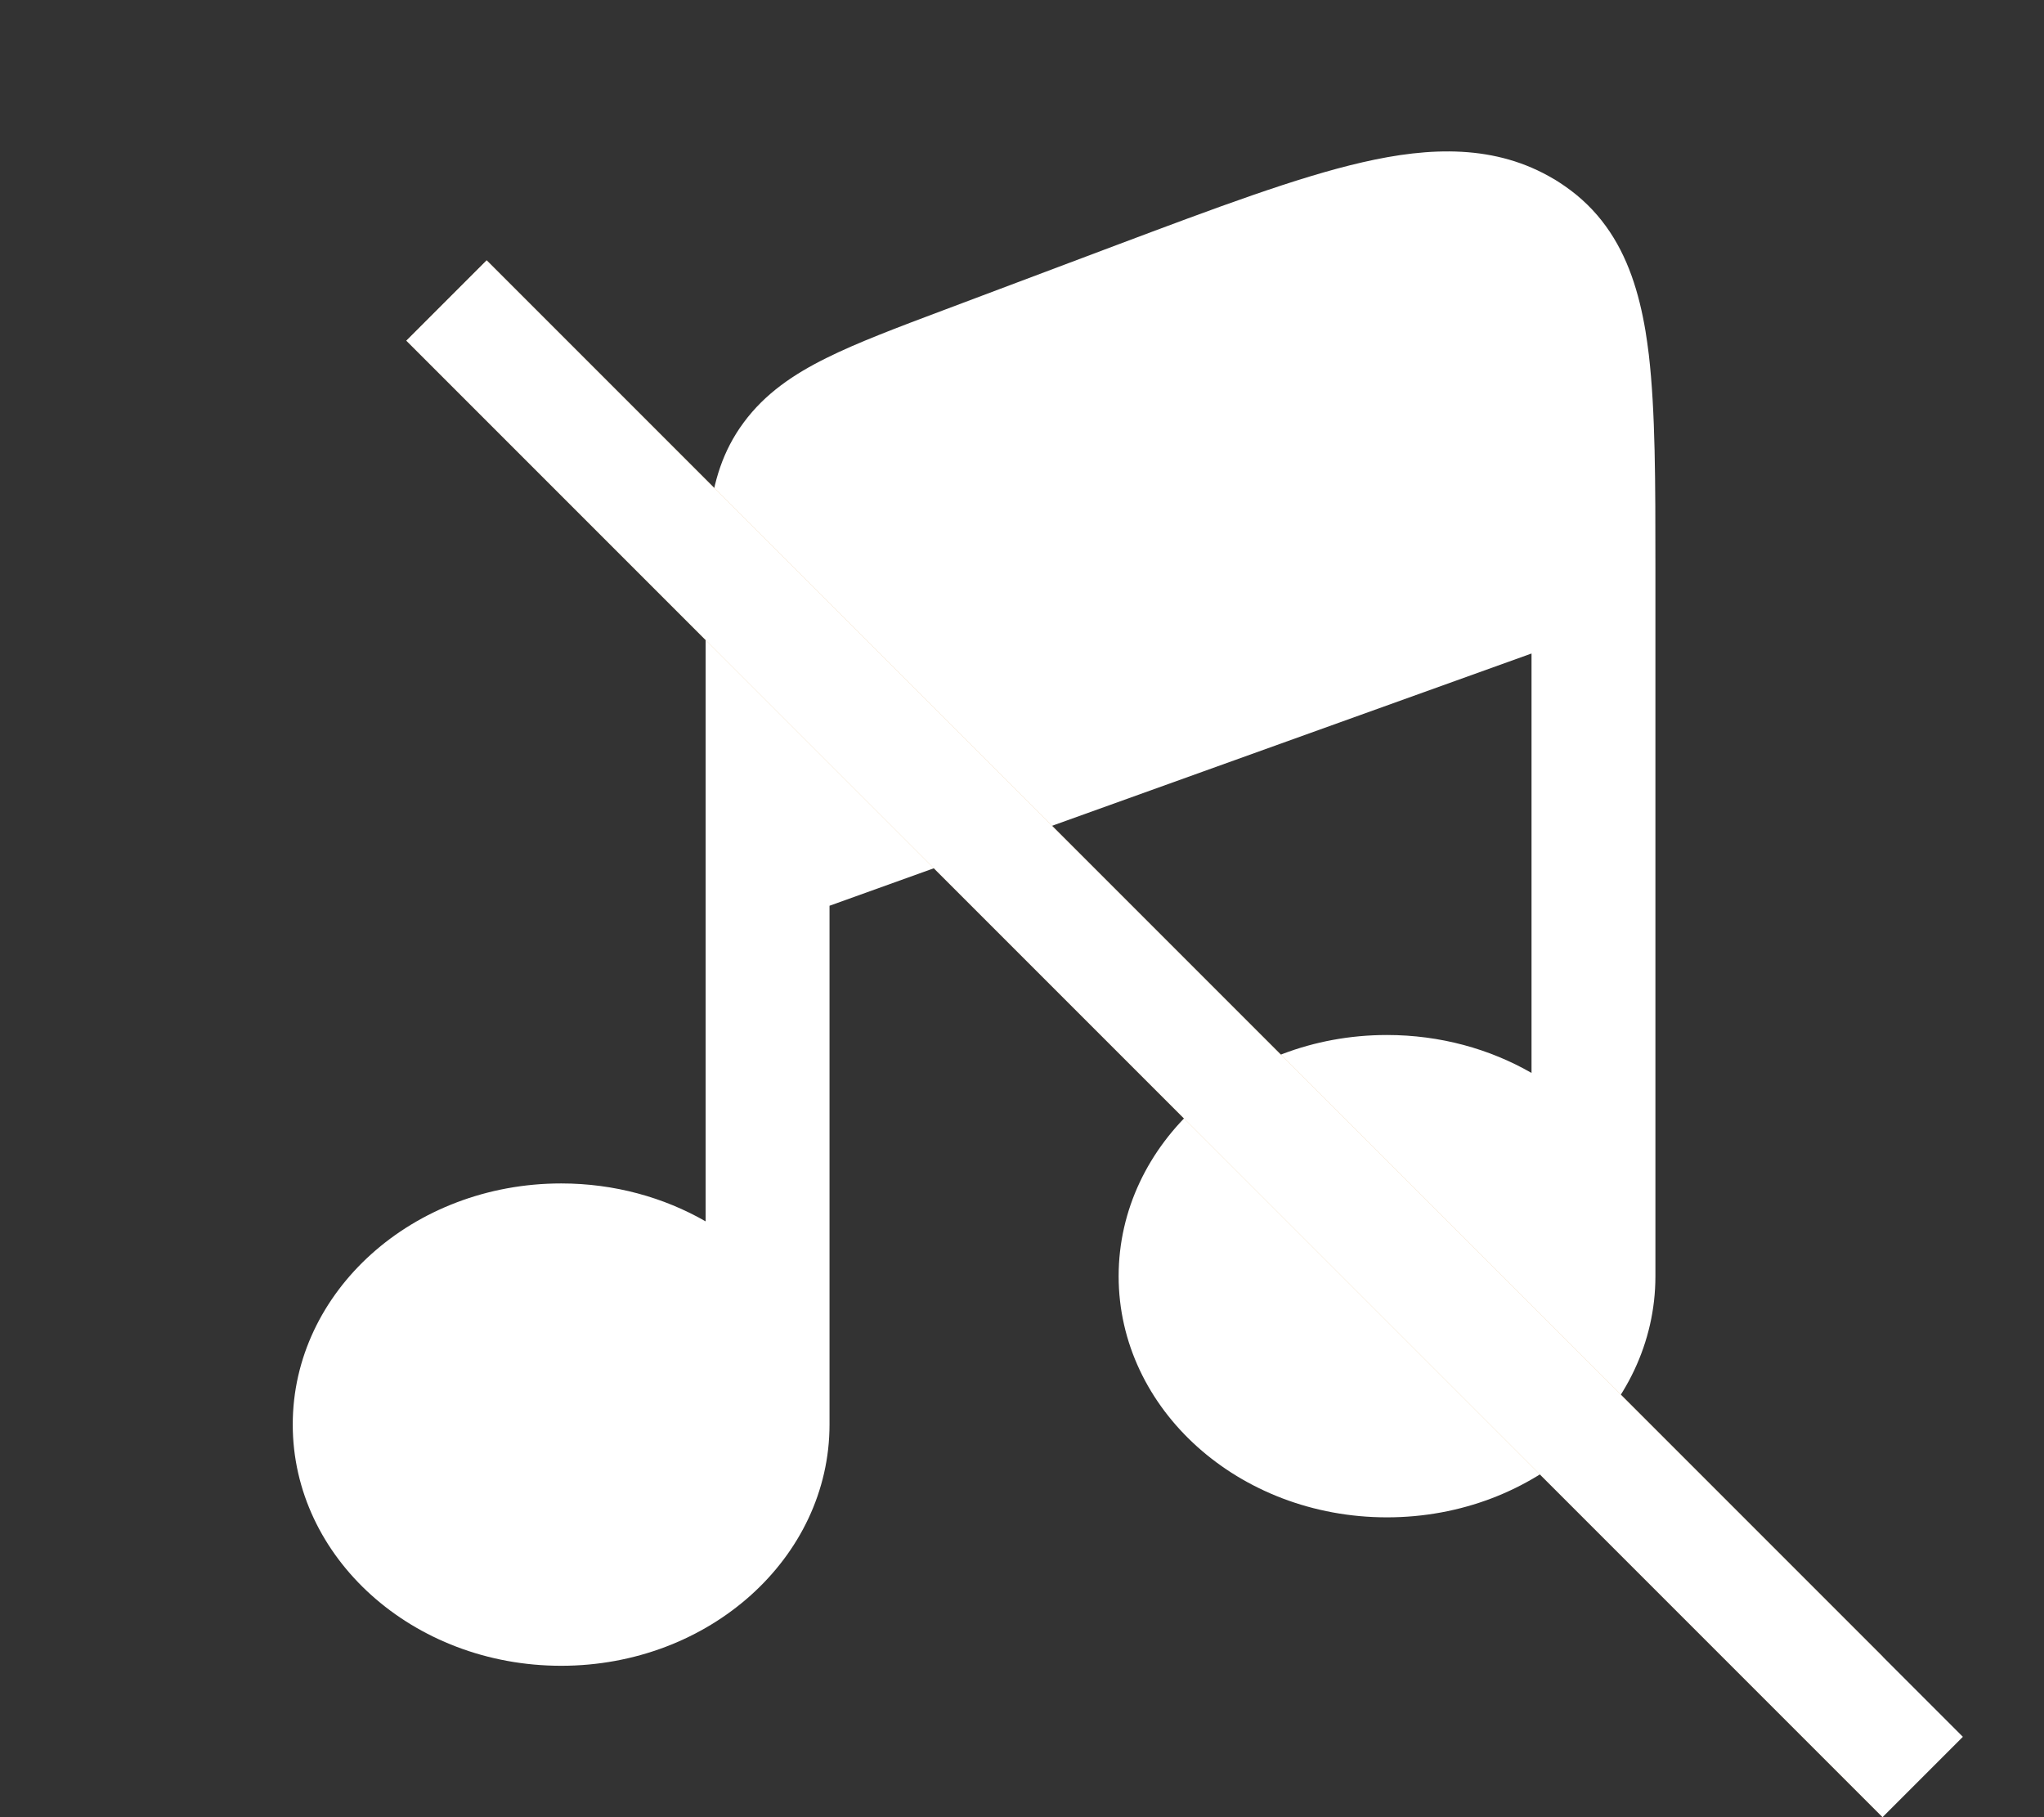
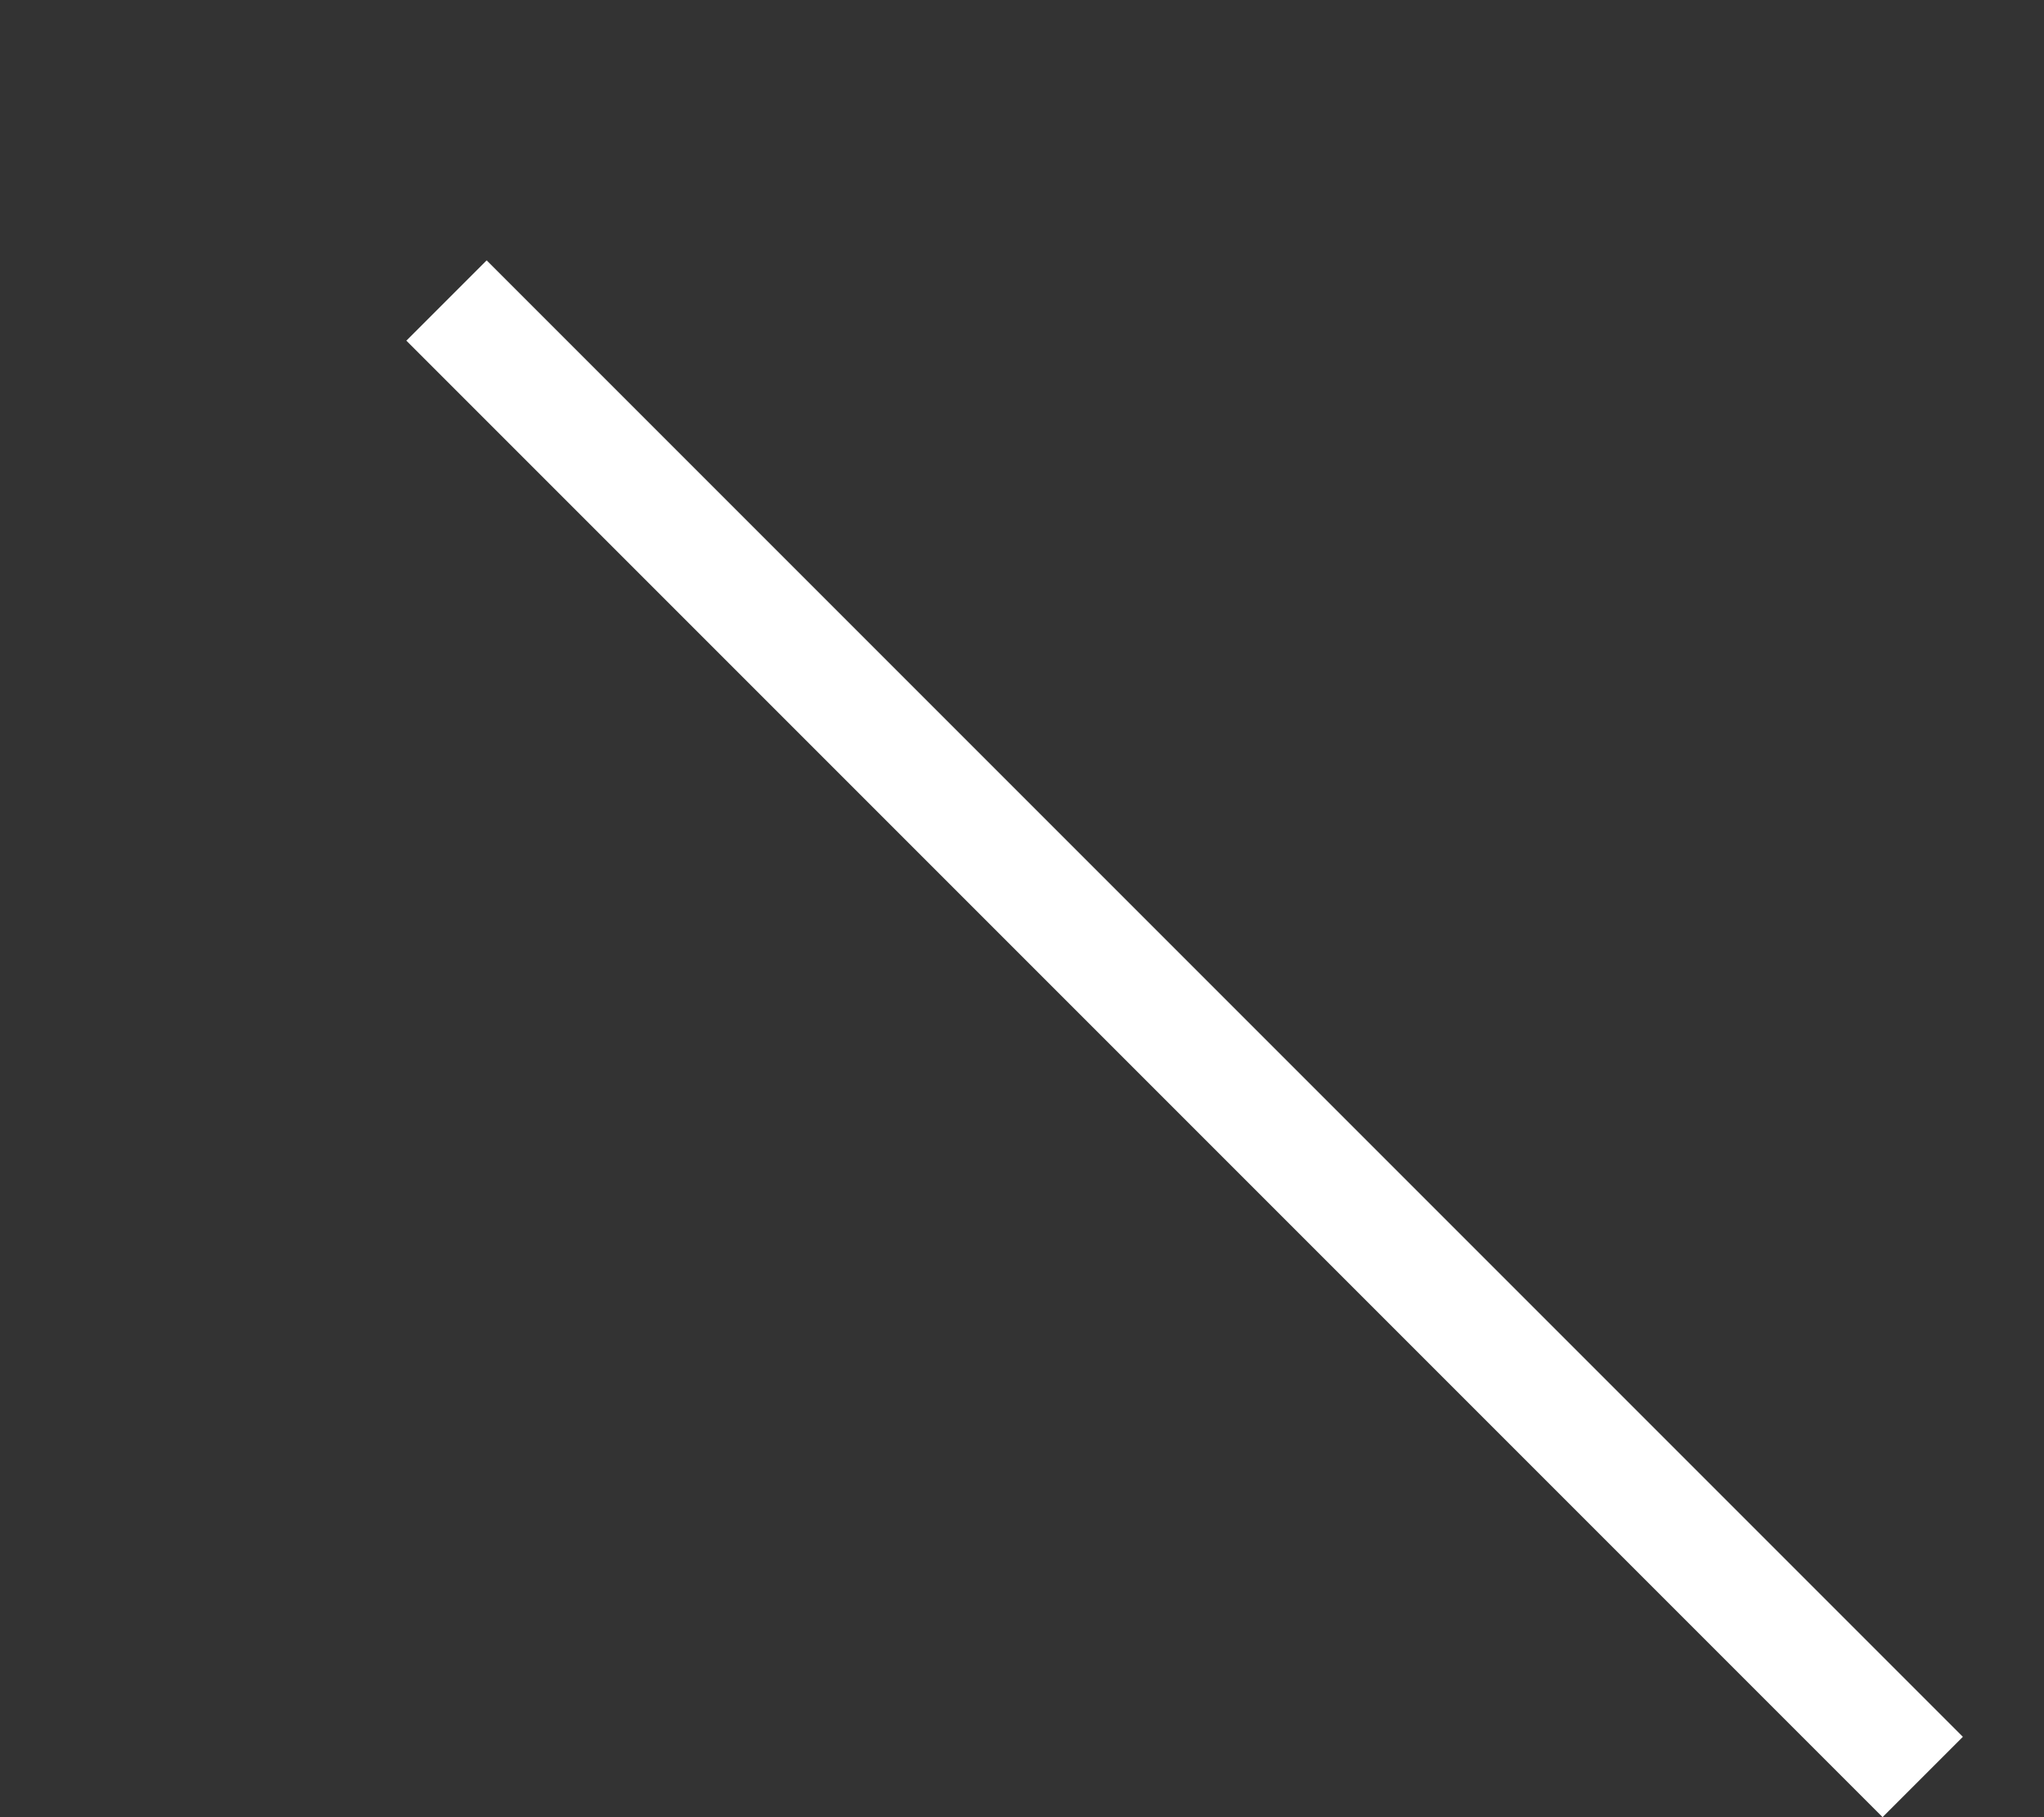
<svg xmlns="http://www.w3.org/2000/svg" width="18" height="16" viewBox="0 0 18 16" fill="none">
  <rect x="0" y="0" width="18" height="16" fill="#333333" stroke="none" />
  <g clip-path="url(#clip0_2600_204)">
-     <path d="M7.305 7.975L13.487 5.754V9.447C13.12 9.236 12.683 9.113 12.214 9.113C10.909 9.113 9.851 10.064 9.851 11.237C9.851 12.409 10.909 13.36 12.214 13.36C13.52 13.36 14.578 12.409 14.578 11.237C14.578 11.237 14.578 11.237 14.578 11.237L14.578 4.995C14.578 4.248 14.578 3.622 14.52 3.123C14.511 3.053 14.502 2.983 14.491 2.917C14.434 2.576 14.335 2.258 14.143 1.993C14.047 1.86 13.927 1.74 13.779 1.638C13.751 1.618 13.722 1.6 13.692 1.581L13.686 1.578C13.172 1.27 12.594 1.292 11.998 1.429C11.422 1.561 10.708 1.829 9.832 2.158L8.309 2.731C7.899 2.885 7.551 3.016 7.278 3.152C6.987 3.296 6.737 3.466 6.55 3.719C6.362 3.972 6.284 4.245 6.248 4.541C6.214 4.82 6.214 5.159 6.214 5.558V10.754C5.847 10.543 5.41 10.42 4.942 10.42C3.636 10.42 2.578 11.371 2.578 12.543C2.578 13.716 3.636 14.667 4.942 14.667C6.247 14.667 7.305 13.716 7.305 12.543C7.305 12.543 7.305 12.543 7.305 12.543L7.305 7.975Z" fill="white" />
-     <line x1="3.932" y1="2.646" x2="16.932" y2="15.646" stroke="#E3BA80" />
-   </g>
+     </g>
  <line x1="3.932" y1="2.646" x2="16.932" y2="15.646" stroke="white" />
  <defs>
    <clipPath id="clip0_2600_204">
      <rect width="16" height="16" fill="white" transform="translate(0.578)" />
    </clipPath>
  </defs>
</svg>